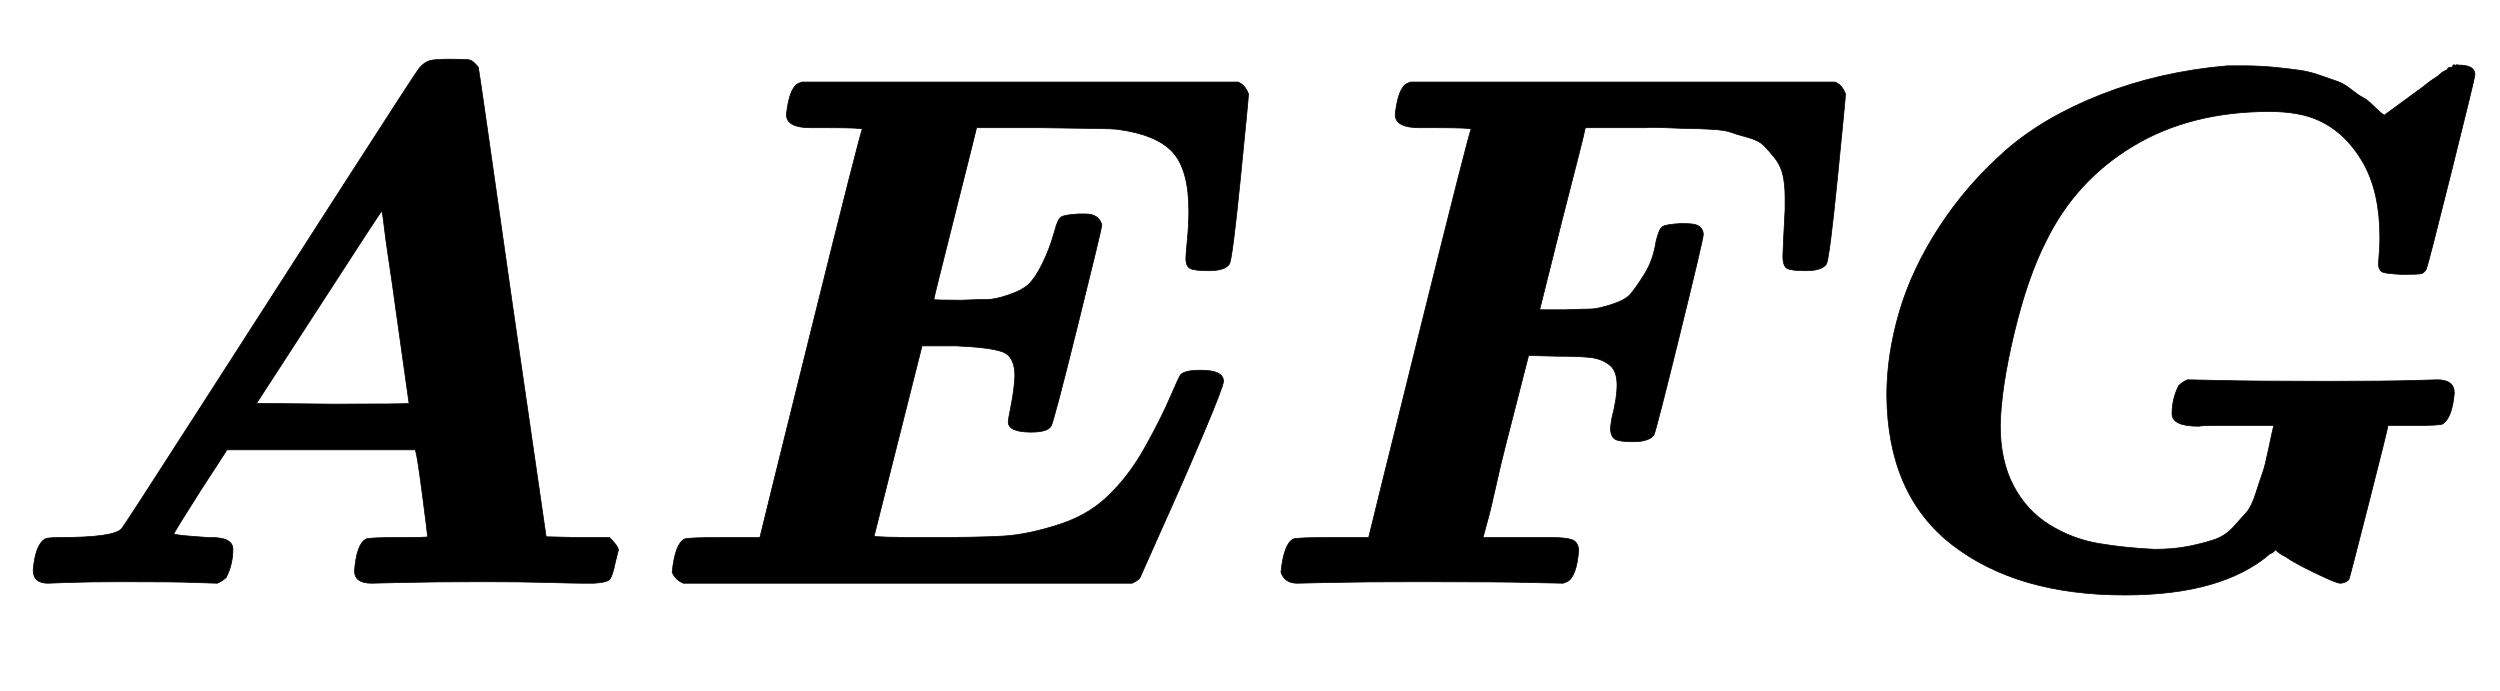
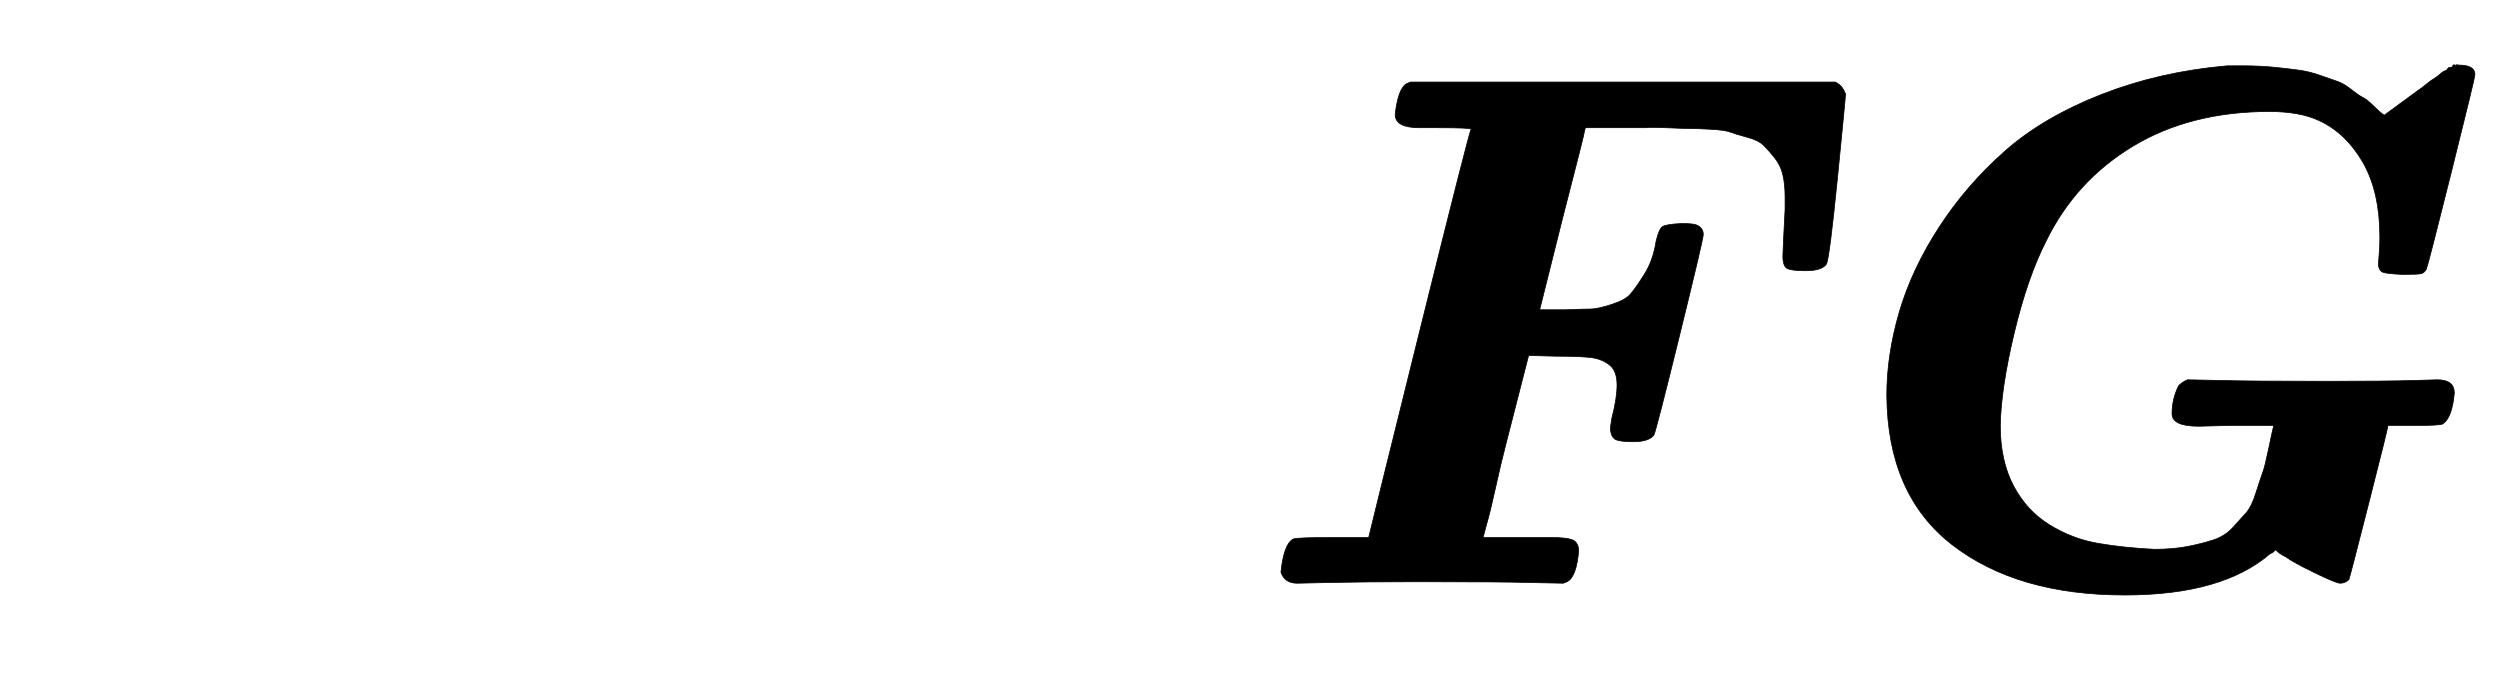
<svg xmlns="http://www.w3.org/2000/svg" xmlns:xlink="http://www.w3.org/1999/xlink" width="7.878ex" height="2.176ex" style="color:#000000;vertical-align: -0.338ex;" viewBox="0 -791.3 3392 936.9" role="img" focusable="false" aria-labelledby="MathJax-SVG-1-Title">
  <title id="MathJax-SVG-1-Title">\boldsymbol{AEFG}</title>
  <defs aria-hidden="true">
-     <path stroke-width="1" id="E1-MJMATHBI-41" d="M65 0Q45 0 45 18Q48 52 61 60Q65 62 81 62Q155 62 165 74Q166 74 265 228T465 539T569 699Q576 707 583 709T611 711T637 710T649 700Q650 697 695 380L741 63L784 62H827Q839 50 839 45L835 29Q831 9 827 5T806 0Q803 0 790 0T743 1T657 2Q585 2 547 1T504 0Q481 0 481 17Q484 54 497 60Q501 62 541 62Q580 62 580 63Q580 68 573 121T564 179V181H308L271 124Q236 69 236 67T283 62H287Q316 62 316 46Q316 26 307 8Q302 3 295 0L262 1Q242 2 168 2Q119 2 93 1T65 0ZM537 372Q533 402 528 435T521 486T518 504V505Q517 505 433 375L348 244L451 243Q555 243 555 244L537 372Z" />
-     <path stroke-width="1" id="E1-MJMATHBI-45" d="M257 618H231Q198 618 198 636Q202 672 214 678L219 680H811Q817 677 820 673T824 666L825 664Q825 659 814 549T799 433Q793 424 771 424Q752 424 746 427T740 441Q740 445 742 466T744 505Q744 561 722 585T646 616Q639 617 545 618H456Q456 617 427 502T398 385Q398 384 435 384Q461 385 471 385T499 391T526 405T545 433T562 478Q566 494 571 497T595 501H604Q622 501 626 486Q626 482 593 349T557 213Q552 205 530 205Q499 205 499 219Q499 222 503 242T508 281Q508 308 491 314T429 322Q425 322 423 322H382L317 64Q317 62 390 62Q460 62 493 64T569 80T640 124Q665 149 686 187T719 253T733 283Q739 289 760 289Q791 289 791 274Q791 267 763 201T706 71L678 8Q676 4 667 0H58Q47 5 43 15Q47 54 60 60Q64 62 113 62H162L163 66Q163 67 231 341T301 616Q301 618 257 618Z" />
    <path stroke-width="1" id="E1-MJMATHBI-46" d="M257 618H231Q198 618 198 636Q202 672 214 678L219 680H795Q801 677 804 673T808 666L809 664Q809 659 798 549T783 433Q777 424 755 424Q736 424 730 427T724 444Q724 448 725 468T727 507V524Q727 541 724 554T713 577T698 594T676 605T653 612T625 616T597 617T566 618T538 618H456L455 614Q455 611 424 491L394 371H429Q454 372 463 372T491 378T517 392T536 419T552 464Q556 481 561 484T586 488Q603 488 607 486Q616 482 616 473Q616 467 584 337T549 201Q542 192 521 192Q503 192 497 195T490 209Q490 212 492 224Q499 251 499 269Q499 288 489 296T465 306T417 308L379 309L348 188Q341 161 334 129T322 80L318 65L317 62H375H409Q430 62 438 59T447 45Q444 8 431 2L426 0L377 1Q347 2 231 2Q152 2 111 1T65 0Q48 0 43 15Q47 54 60 60Q64 62 113 62H162L163 66Q163 67 231 341T301 616Q301 618 257 618Z" />
-     <path stroke-width="1" id="E1-MJMATHBI-47" d="M379 -16Q233 -16 145 52T56 255Q56 310 73 368T127 483T216 586T347 663T518 702H540Q562 702 582 700T616 696T644 689T667 681T686 670T702 659T717 647T731 635L776 668Q782 672 788 677T799 685T807 691T813 695T817 698T821 700T824 702T827 703T829 703T832 703Q854 703 854 690Q854 686 822 558T788 426Q785 421 781 420T755 419Q734 420 729 422T723 432Q723 434 724 446T725 469Q725 531 702 571T642 628Q616 640 575 640Q468 640 390 593T272 464Q247 415 229 340T210 214Q210 166 228 132T277 79T343 54T419 46Q445 46 465 50T500 59T526 76T544 96T557 123T566 150T574 182T581 214H519Q511 214 498 214T479 213Q443 213 443 230Q443 250 452 268Q457 273 464 276L514 275Q546 274 657 274Q735 274 768 275T803 276Q826 276 826 258Q823 224 810 216Q806 214 771 214H736Q736 211 710 109T683 5Q678 0 671 0Q666 0 637 14T597 36Q593 38 590 40T585 44T582 44T576 40Q511 -16 379 -16Z" />
+     <path stroke-width="1" id="E1-MJMATHBI-47" d="M379 -16Q233 -16 145 52T56 255Q56 310 73 368T127 483T216 586T347 663T518 702H540Q562 702 582 700T616 696T644 689T667 681T686 670T702 659T717 647T731 635L776 668Q782 672 788 677T799 685T807 691T813 695T817 698T821 700T824 702T827 703T829 703T832 703Q854 703 854 690Q854 686 822 558T788 426Q785 421 781 420T755 419Q734 420 729 422T723 432Q723 434 724 446T725 469Q725 531 702 571T642 628Q616 640 575 640Q468 640 390 593T272 464Q247 415 229 340T210 214Q210 166 228 132T277 79T343 54T419 46Q445 46 465 50T500 59T526 76T544 96T557 123T566 150T574 182T581 214H519T479 213Q443 213 443 230Q443 250 452 268Q457 273 464 276L514 275Q546 274 657 274Q735 274 768 275T803 276Q826 276 826 258Q823 224 810 216Q806 214 771 214H736Q736 211 710 109T683 5Q678 0 671 0Q666 0 637 14T597 36Q593 38 590 40T585 44T582 44T576 40Q511 -16 379 -16Z" />
  </defs>
  <g stroke="currentColor" fill="currentColor" stroke-width="0" transform="matrix(1 0 0 -1 0 0)" aria-hidden="true">
    <use xlink:href="#E1-MJMATHBI-41" x="0" y="0" />
    <use xlink:href="#E1-MJMATHBI-45" x="869" y="0" />
    <use xlink:href="#E1-MJMATHBI-46" x="1695" y="0" />
    <use xlink:href="#E1-MJMATHBI-47" x="2504" y="0" />
  </g>
</svg>